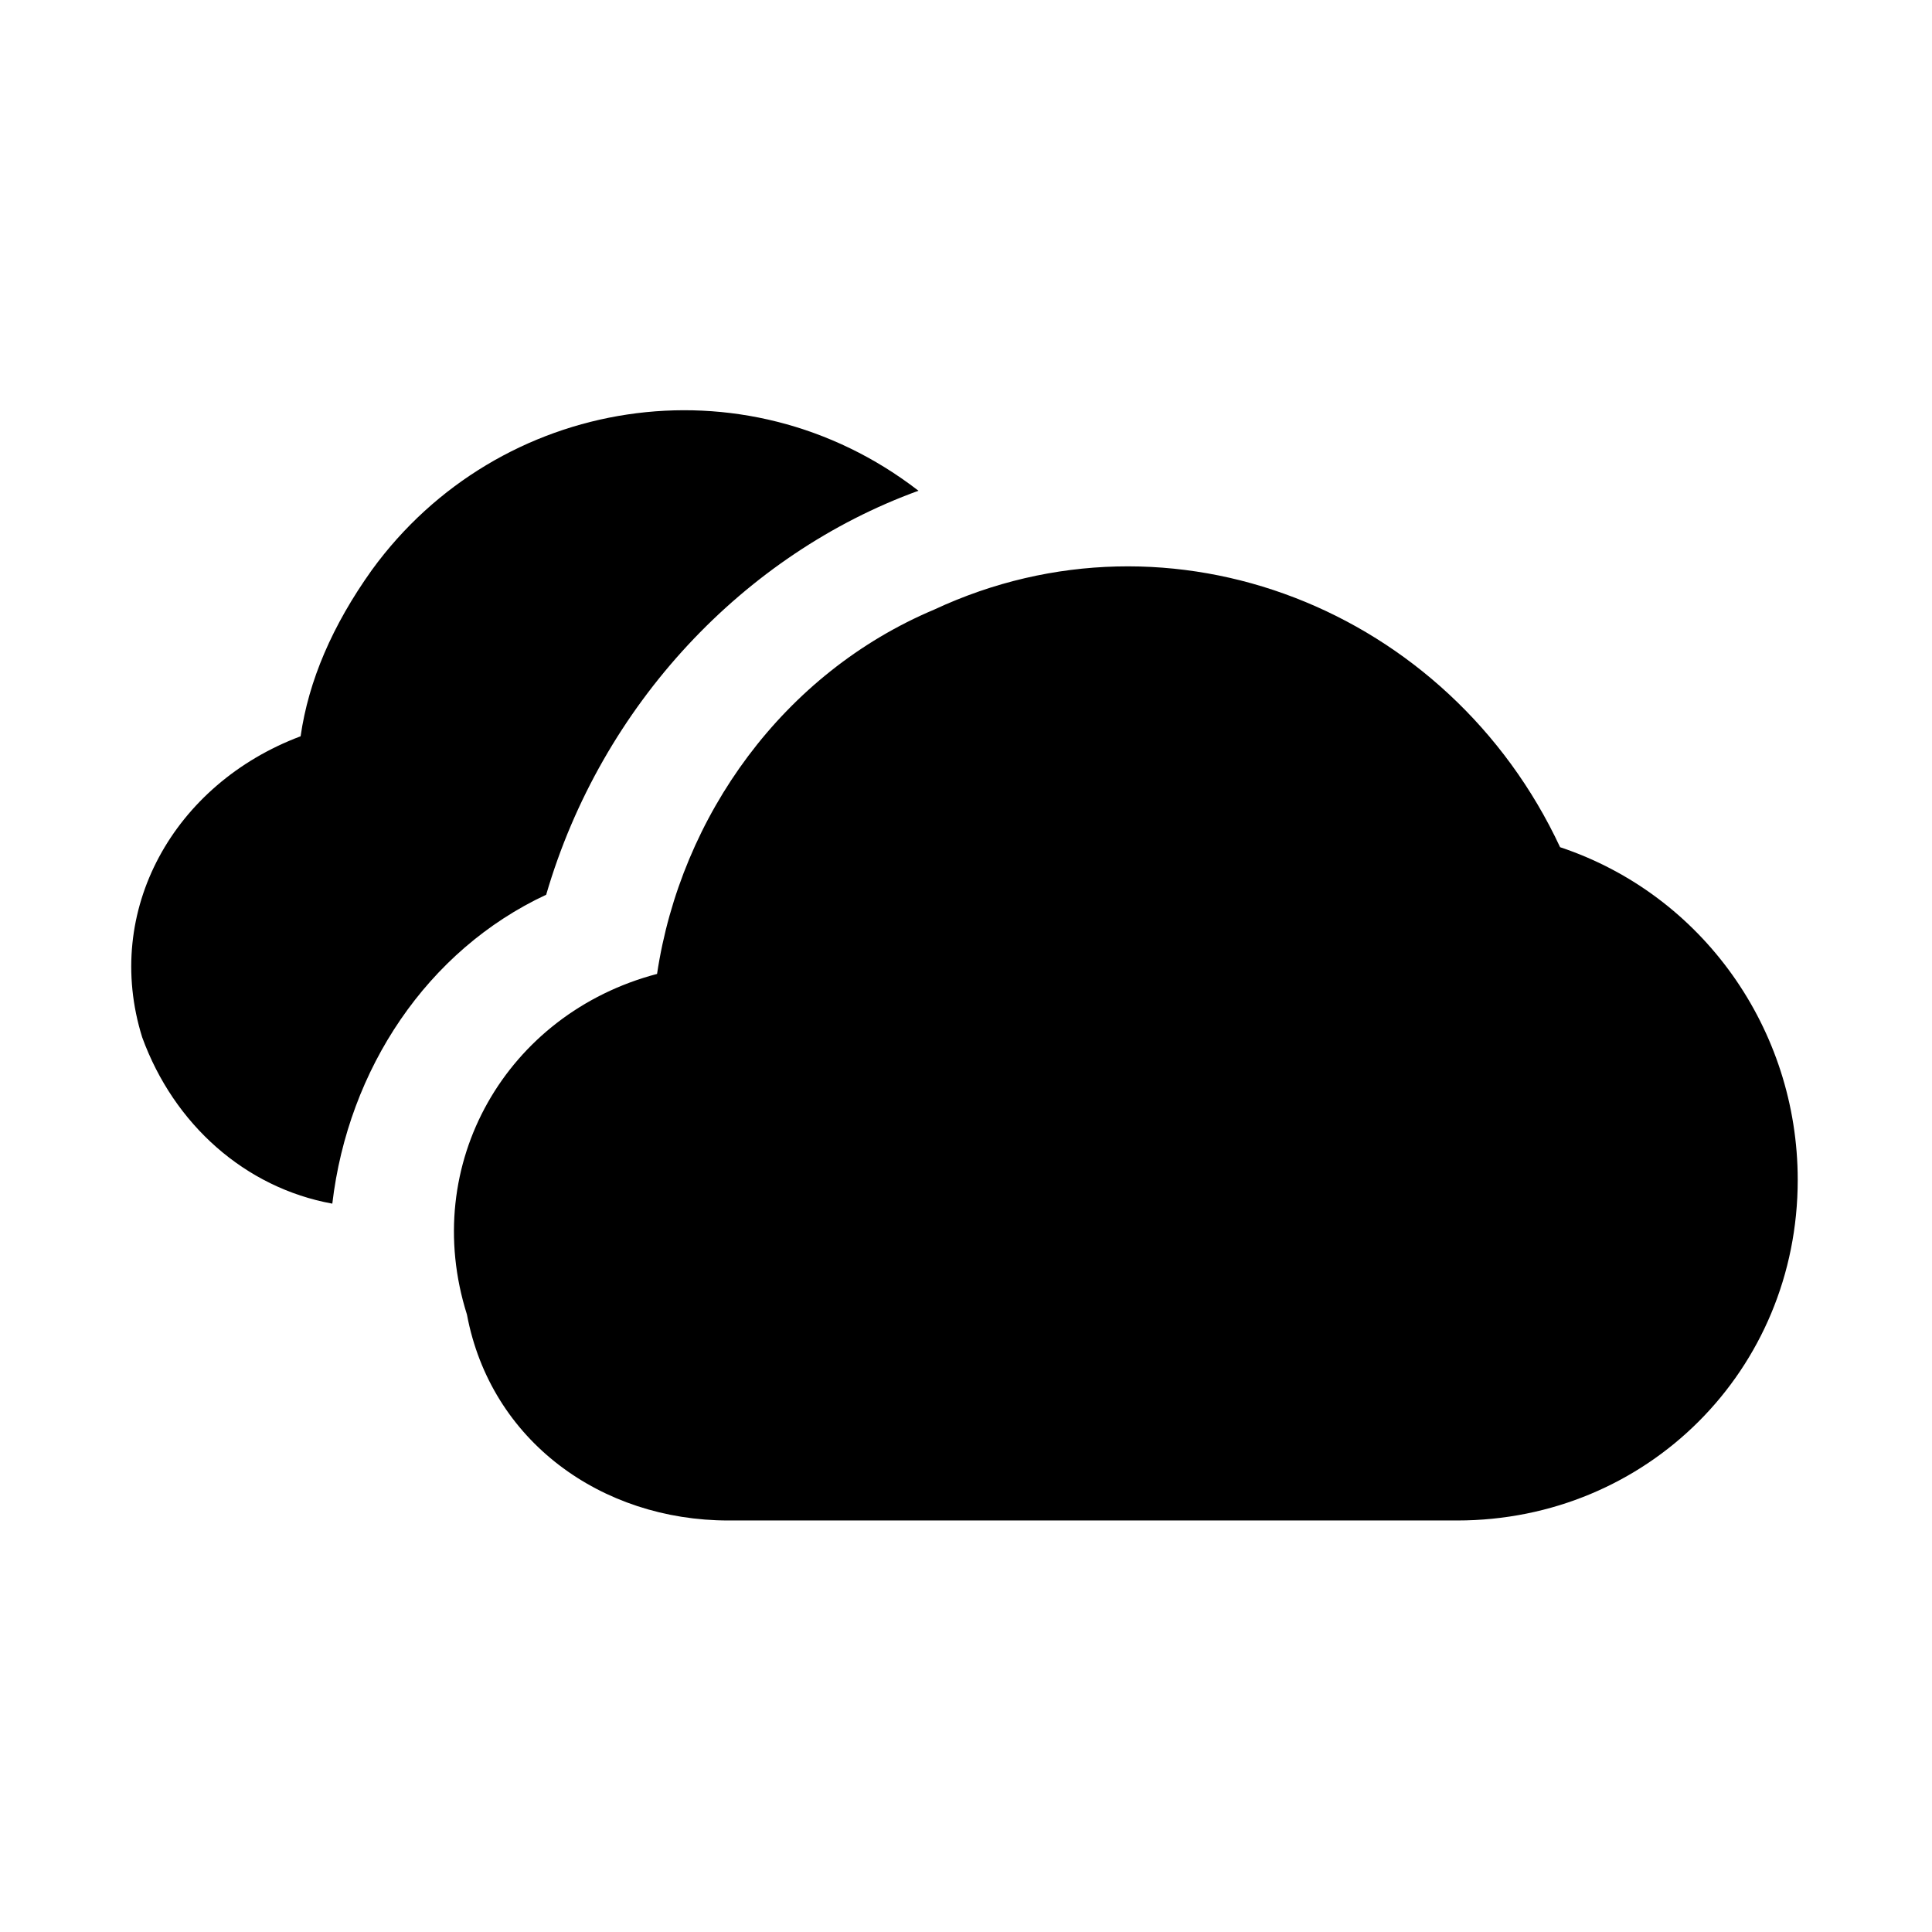
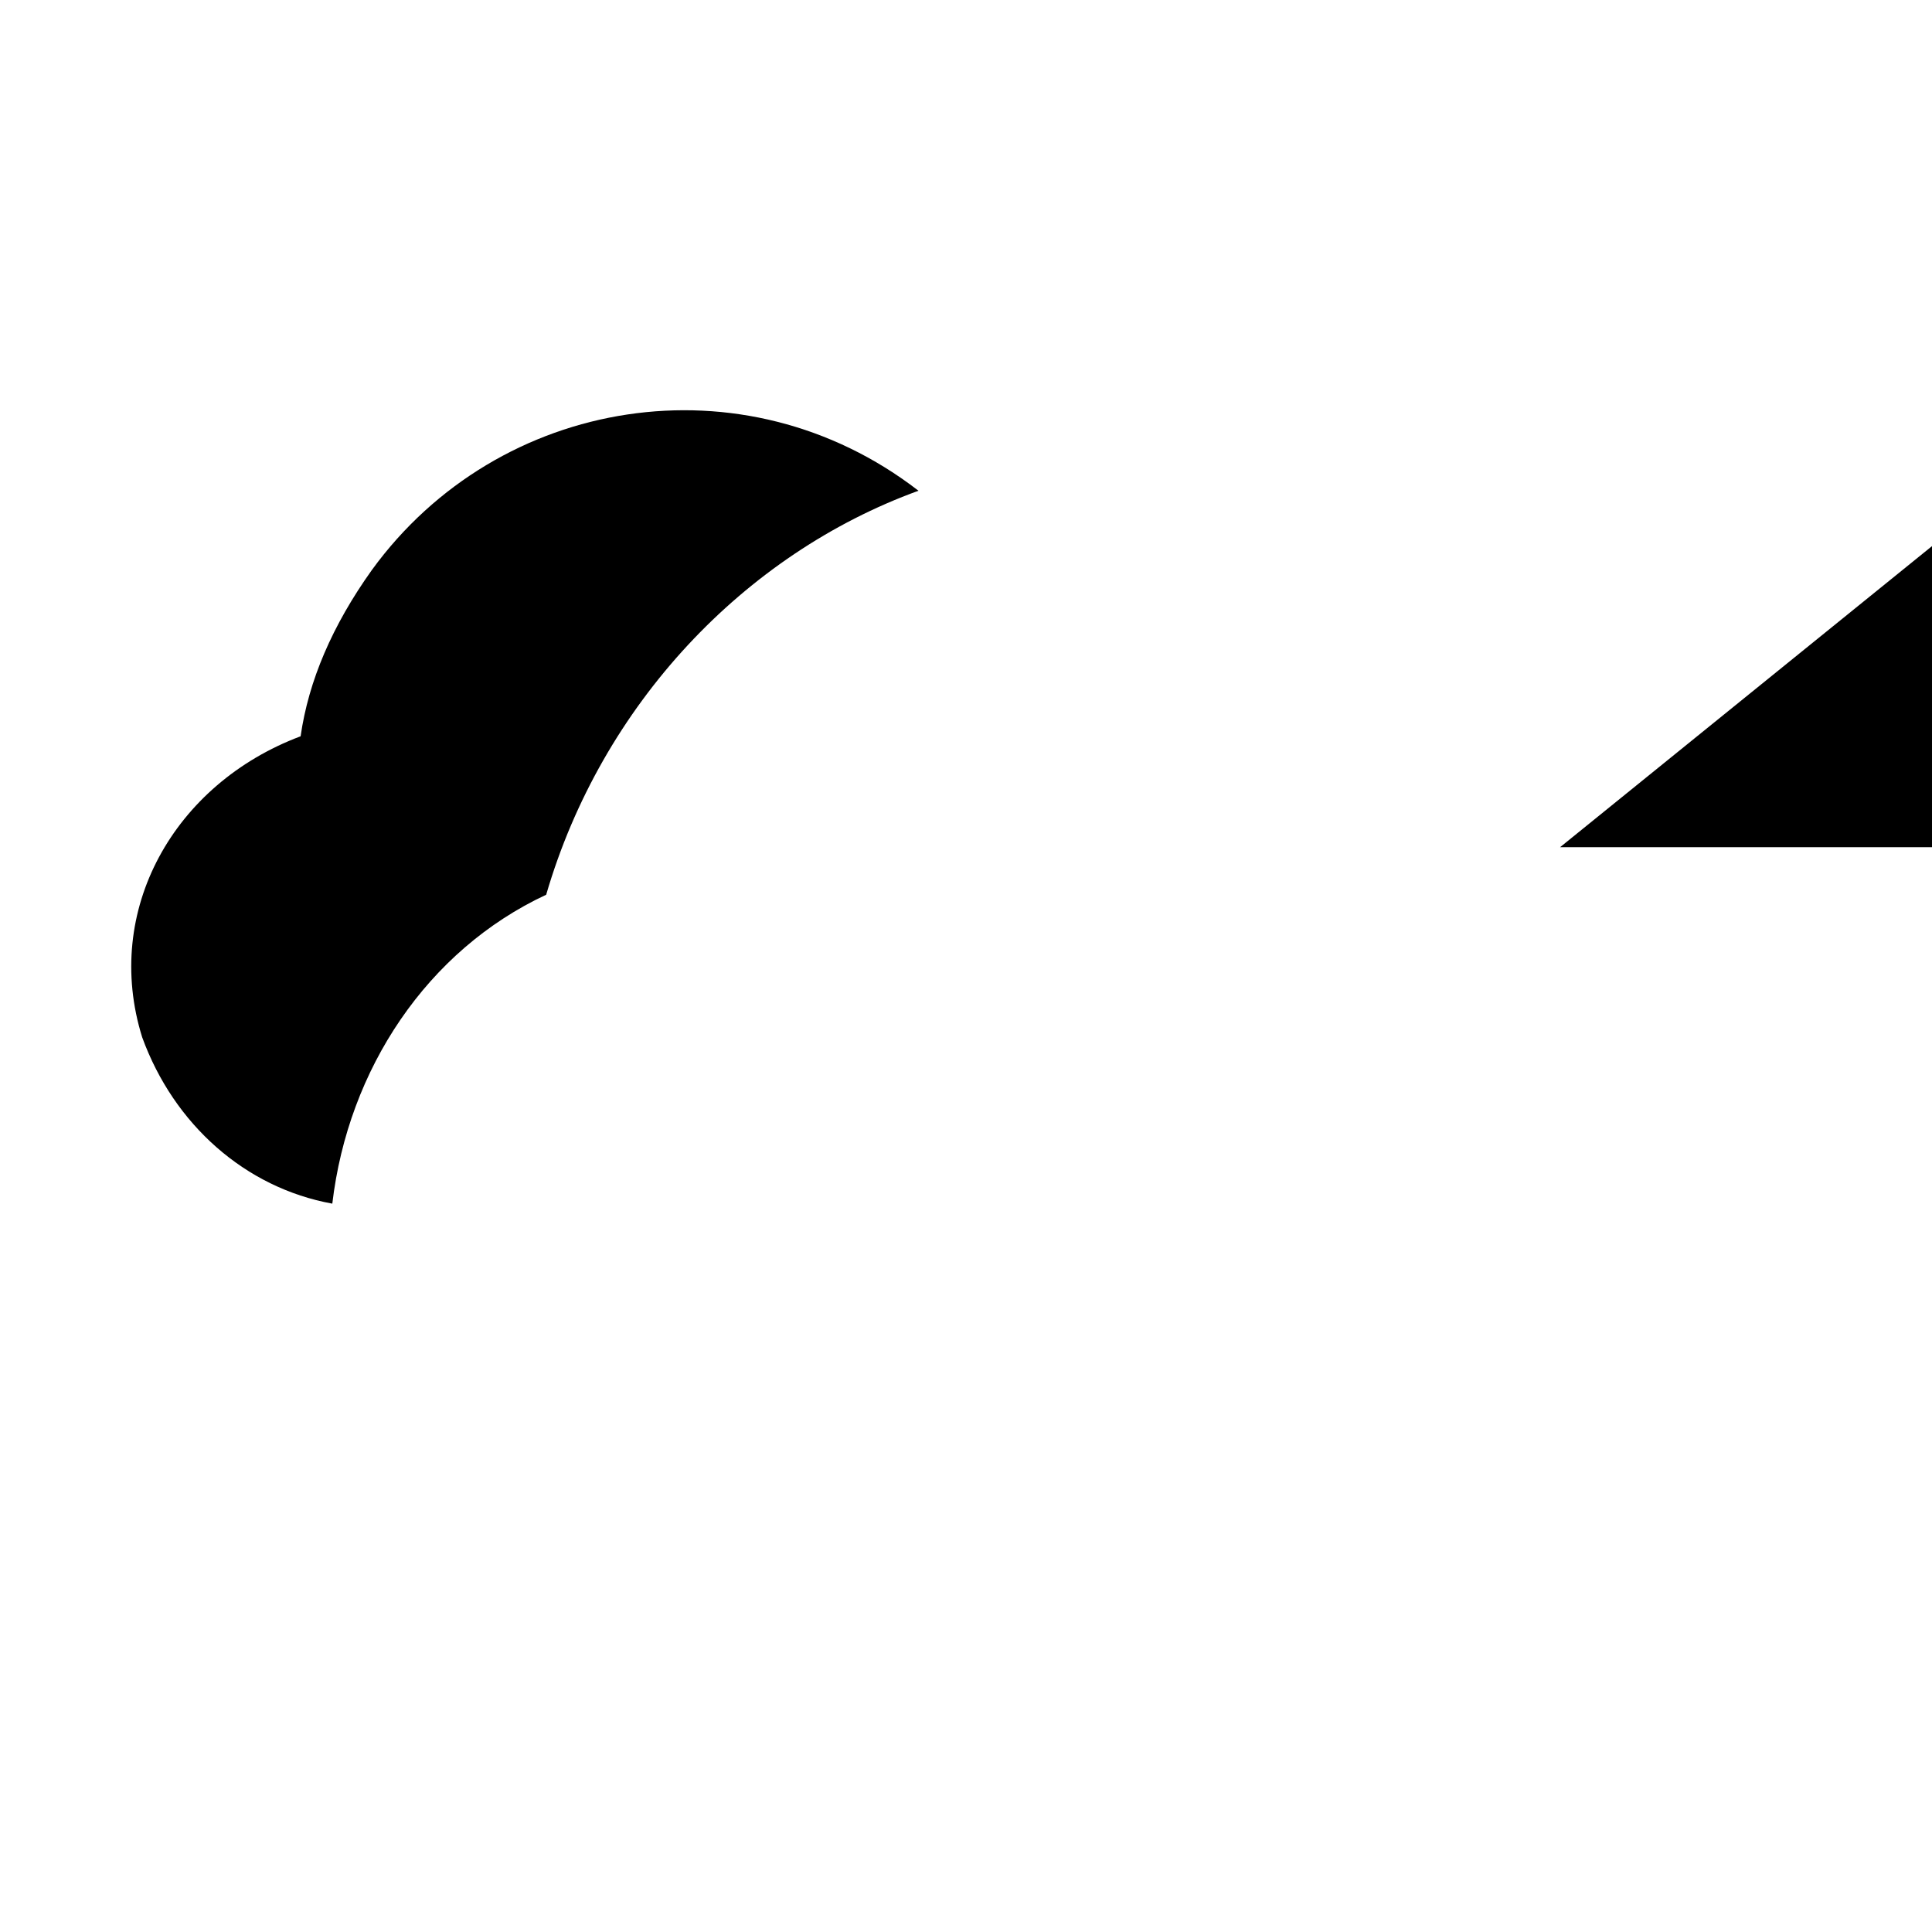
<svg xmlns="http://www.w3.org/2000/svg" fill="#000000" width="800px" height="800px" version="1.1" viewBox="144 144 512 512">
-   <path d="m387.4 274.05c-46.18-35.688-111.26-25.191-144.84 20.992-10.496 14.695-16.793 29.387-18.895 44.082-33.586 12.594-52.48 46.184-41.984 79.77 8.398 23.094 27.293 39.887 50.383 44.086 4.199-35.688 25.191-67.176 56.68-81.867 14.691-50.383 52.48-90.27 98.66-107.06zm170.04 94.465c-29.391-62.977-102.86-92.363-165.84-62.977-39.887 16.793-67.176 54.578-73.473 96.562-39.887 10.496-62.977 50.383-50.383 90.266 6.301 33.586 35.688 54.578 69.277 54.578h193.13c50.383 0 90.266-39.887 90.266-90.266-0.004-39.883-25.191-75.57-62.98-88.164z" />
+   <path d="m387.4 274.05c-46.18-35.688-111.26-25.191-144.84 20.992-10.496 14.695-16.793 29.387-18.895 44.082-33.586 12.594-52.48 46.184-41.984 79.77 8.398 23.094 27.293 39.887 50.383 44.086 4.199-35.688 25.191-67.176 56.68-81.867 14.691-50.383 52.48-90.27 98.66-107.06zm170.04 94.465h193.13c50.383 0 90.266-39.887 90.266-90.266-0.004-39.883-25.191-75.57-62.98-88.164z" />
</svg>